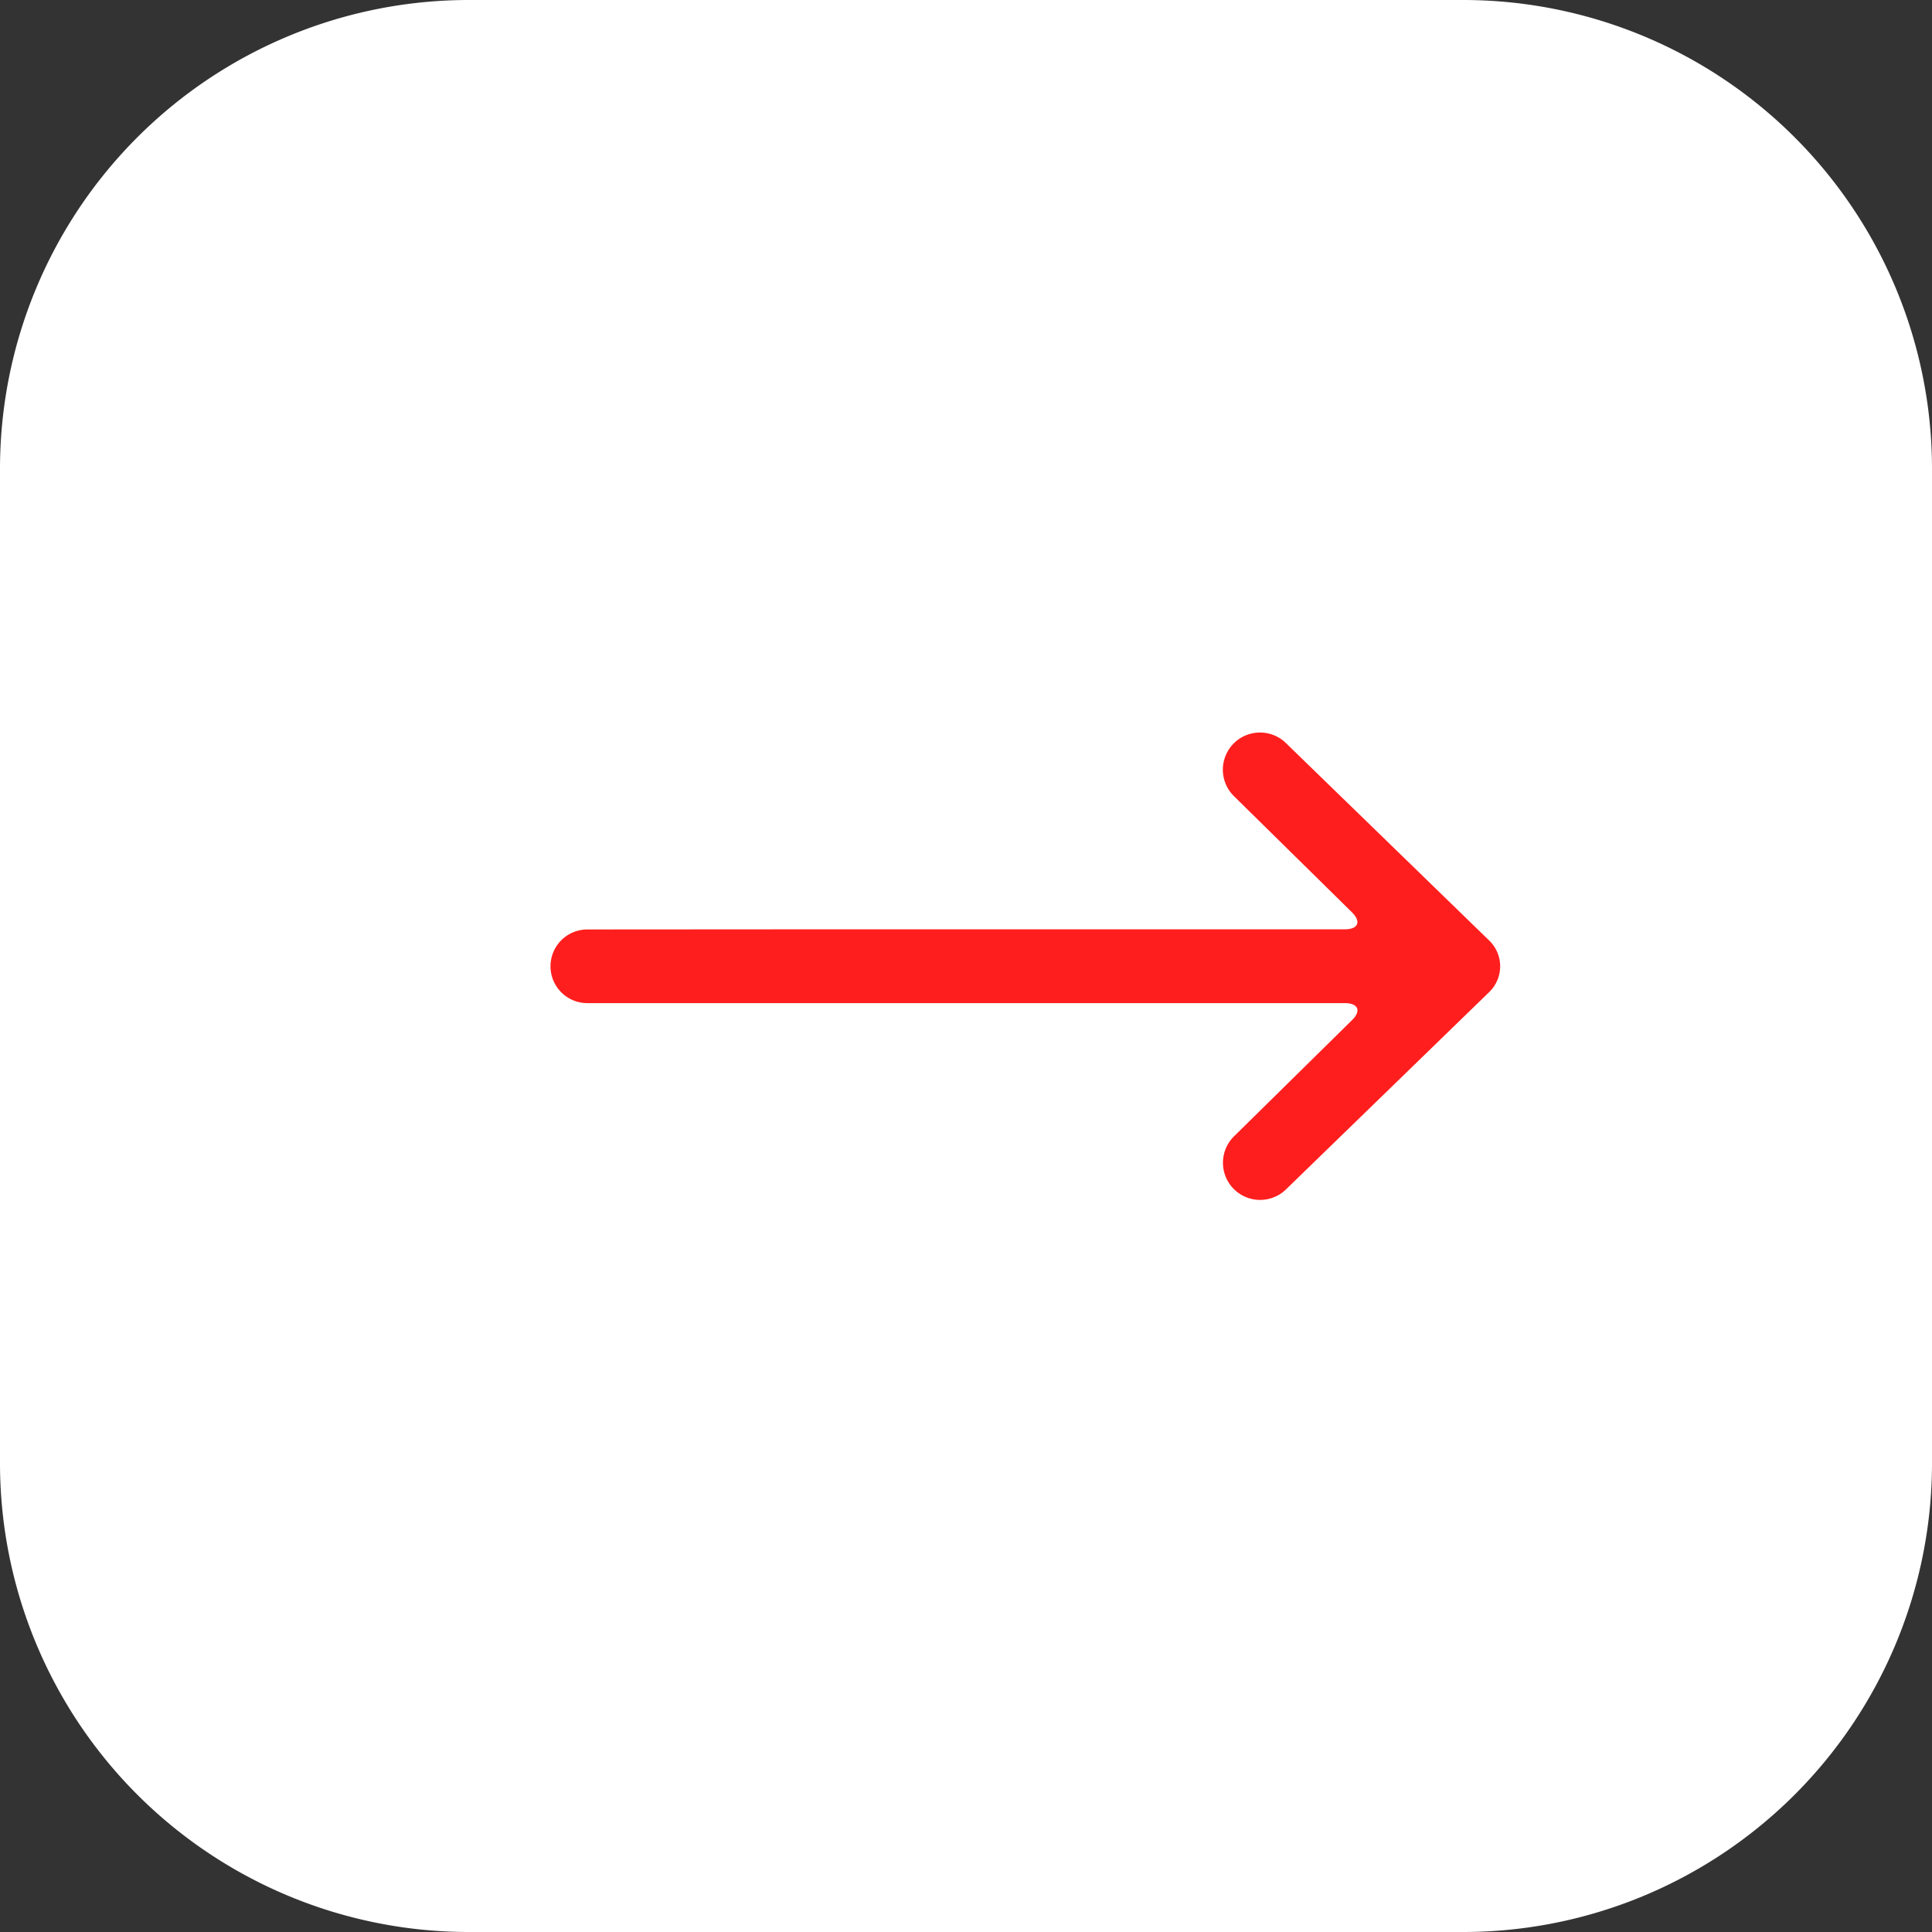
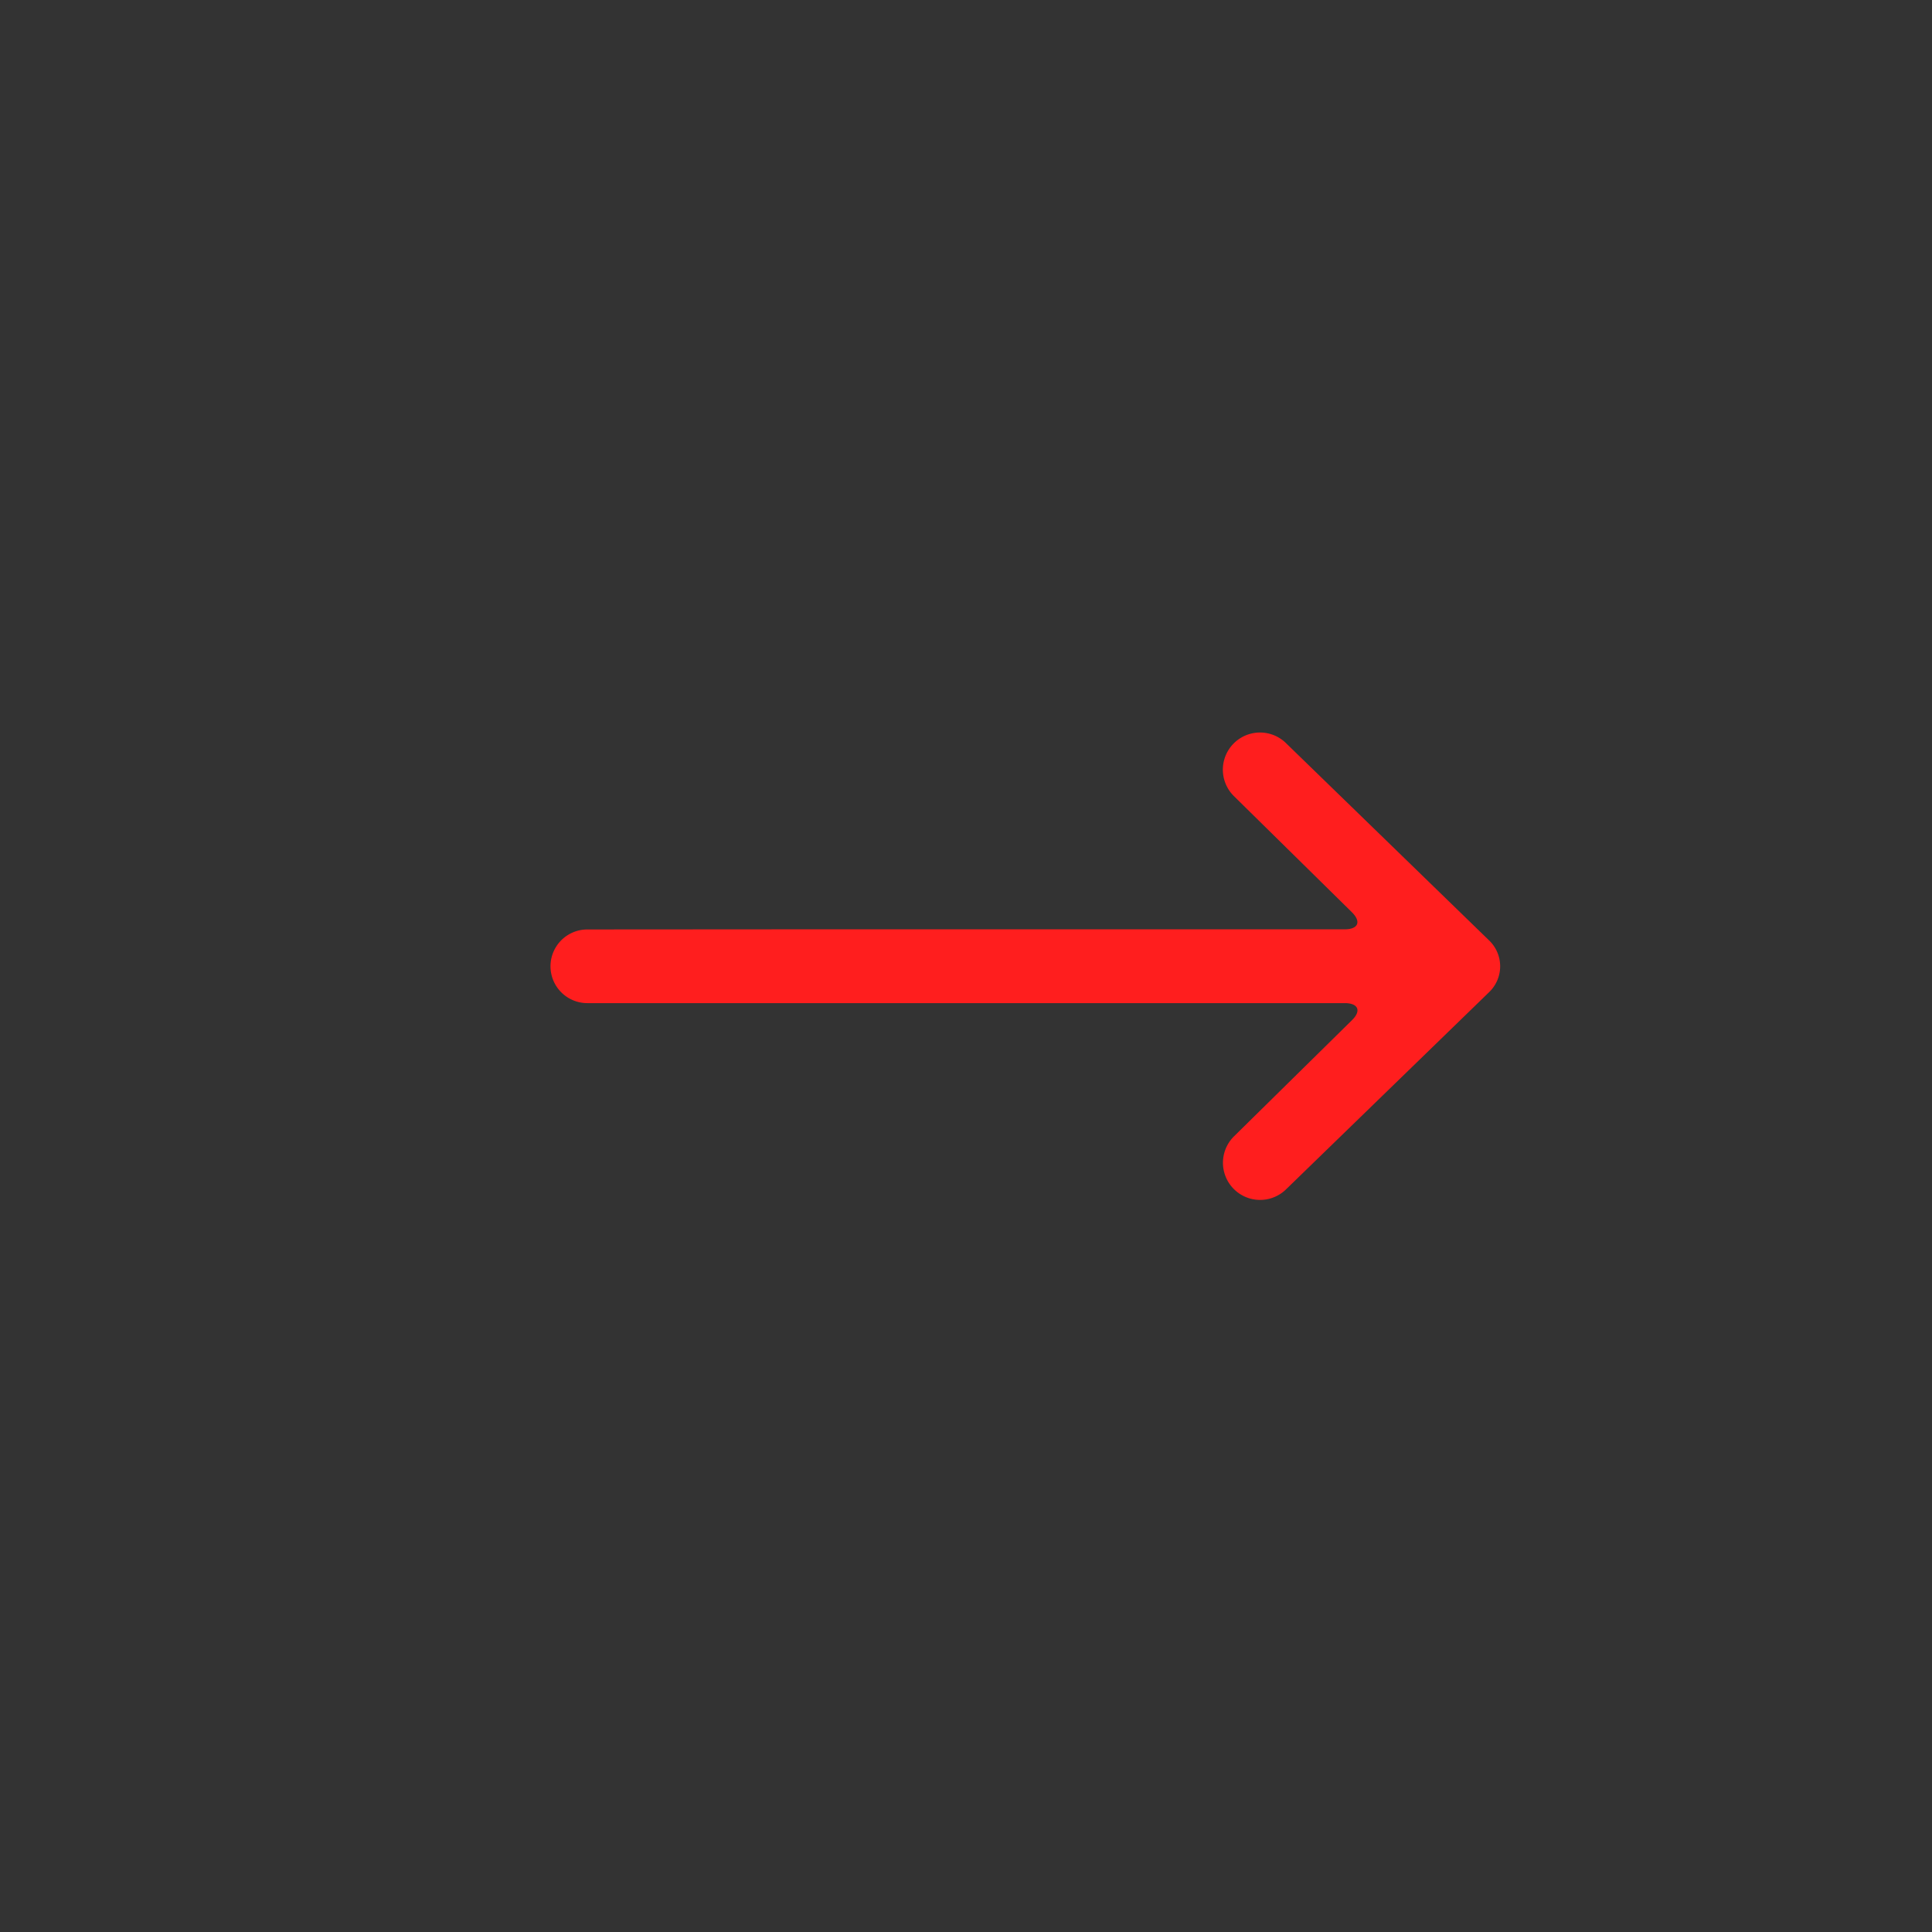
<svg xmlns="http://www.w3.org/2000/svg" width="39.5" height="39.5" viewBox="0 0 39.5 39.5">
  <rect x="0" y="0" width="39.5" height="39.5" fill="#333333" stroke="none" />
  <g id="Group_286" data-name="Group 286" transform="translate(-115.052)">
-     <path id="Path_222" data-name="Path 222" d="M124.638,0h20.328a9.586,9.586,0,0,1,9.586,9.586V29.914a9.586,9.586,0,0,1-9.586,9.586H124.638a9.586,9.586,0,0,1-9.586-9.586V9.586A9.586,9.586,0,0,1,124.638,0" fill="#fff" />
    <path id="Path_223" data-name="Path 223" d="M131.679,19h10.865c.277,0,.345-.155.145-.352l-2.417-2.379a.759.759,0,0,1,1.082-1.066L145.5,19.23a.732.732,0,0,1,0,1.052l-4.144,4.024a.759.759,0,0,1-1.082-1.066l2.417-2.38c.2-.194.13-.351-.145-.351H127.06a.753.753,0,0,1,0-1.506Z" fill="#ff1e1e" fill-rule="evenodd" />
  </g>
</svg>